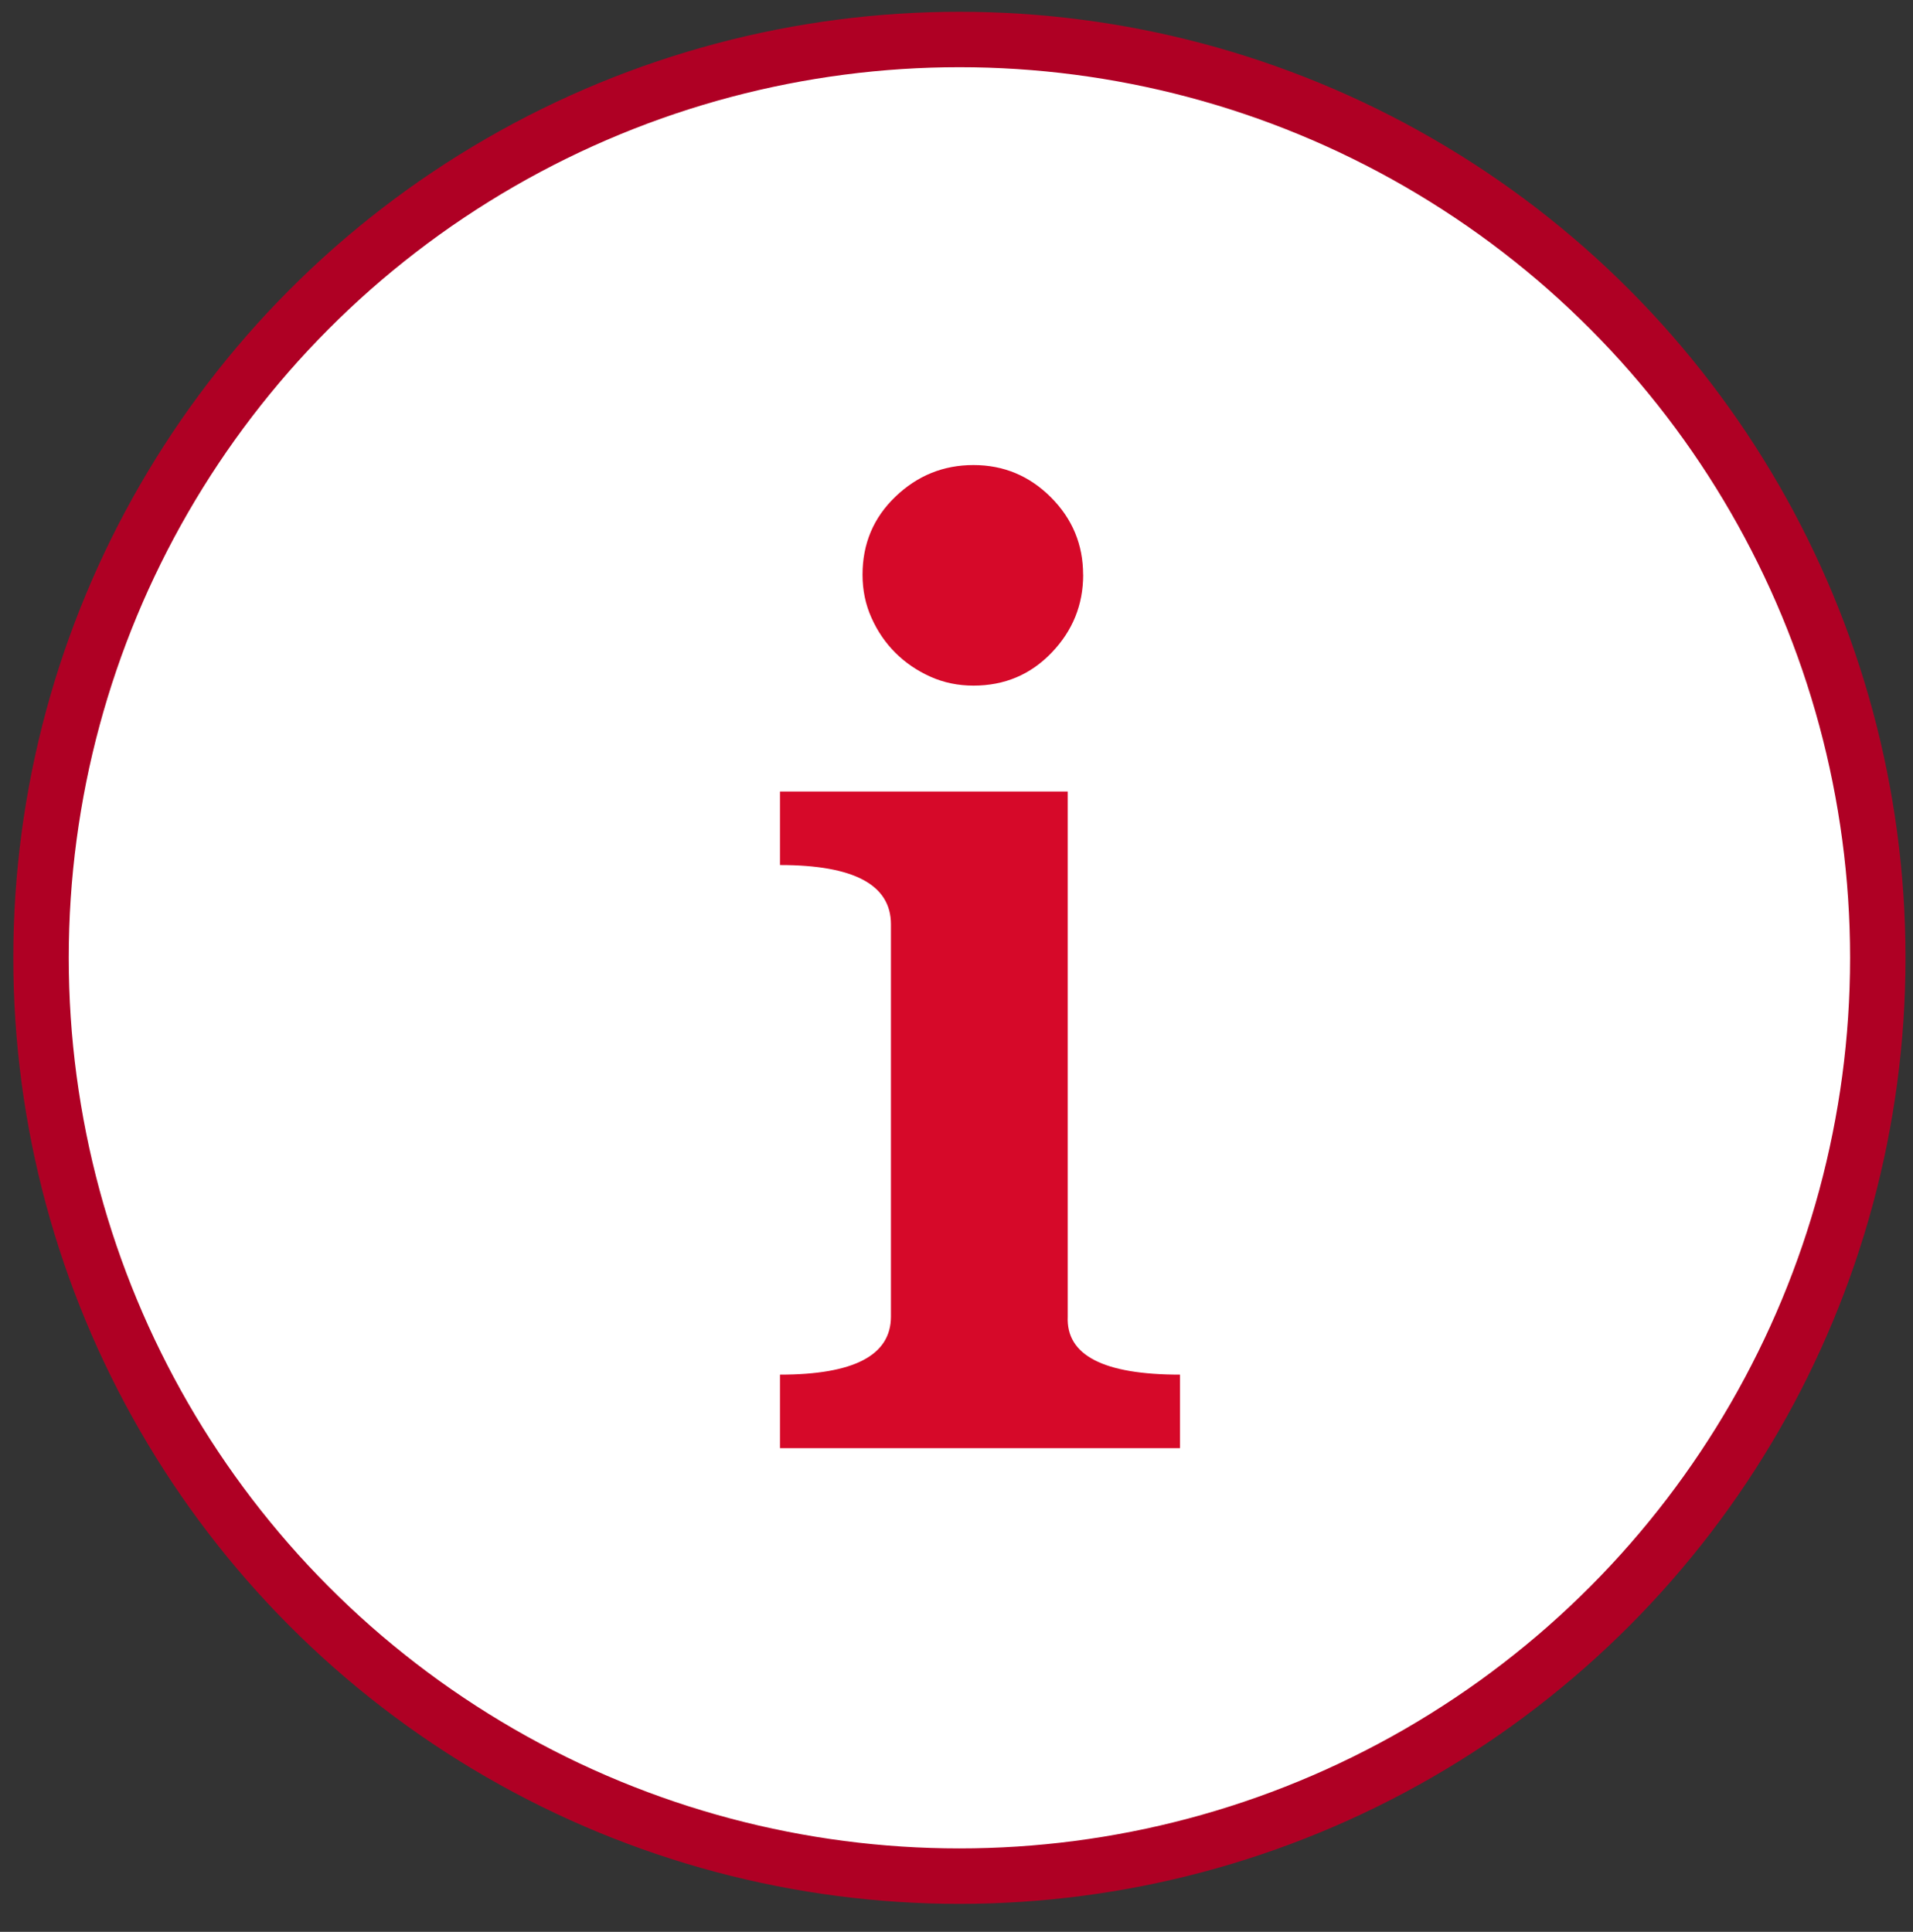
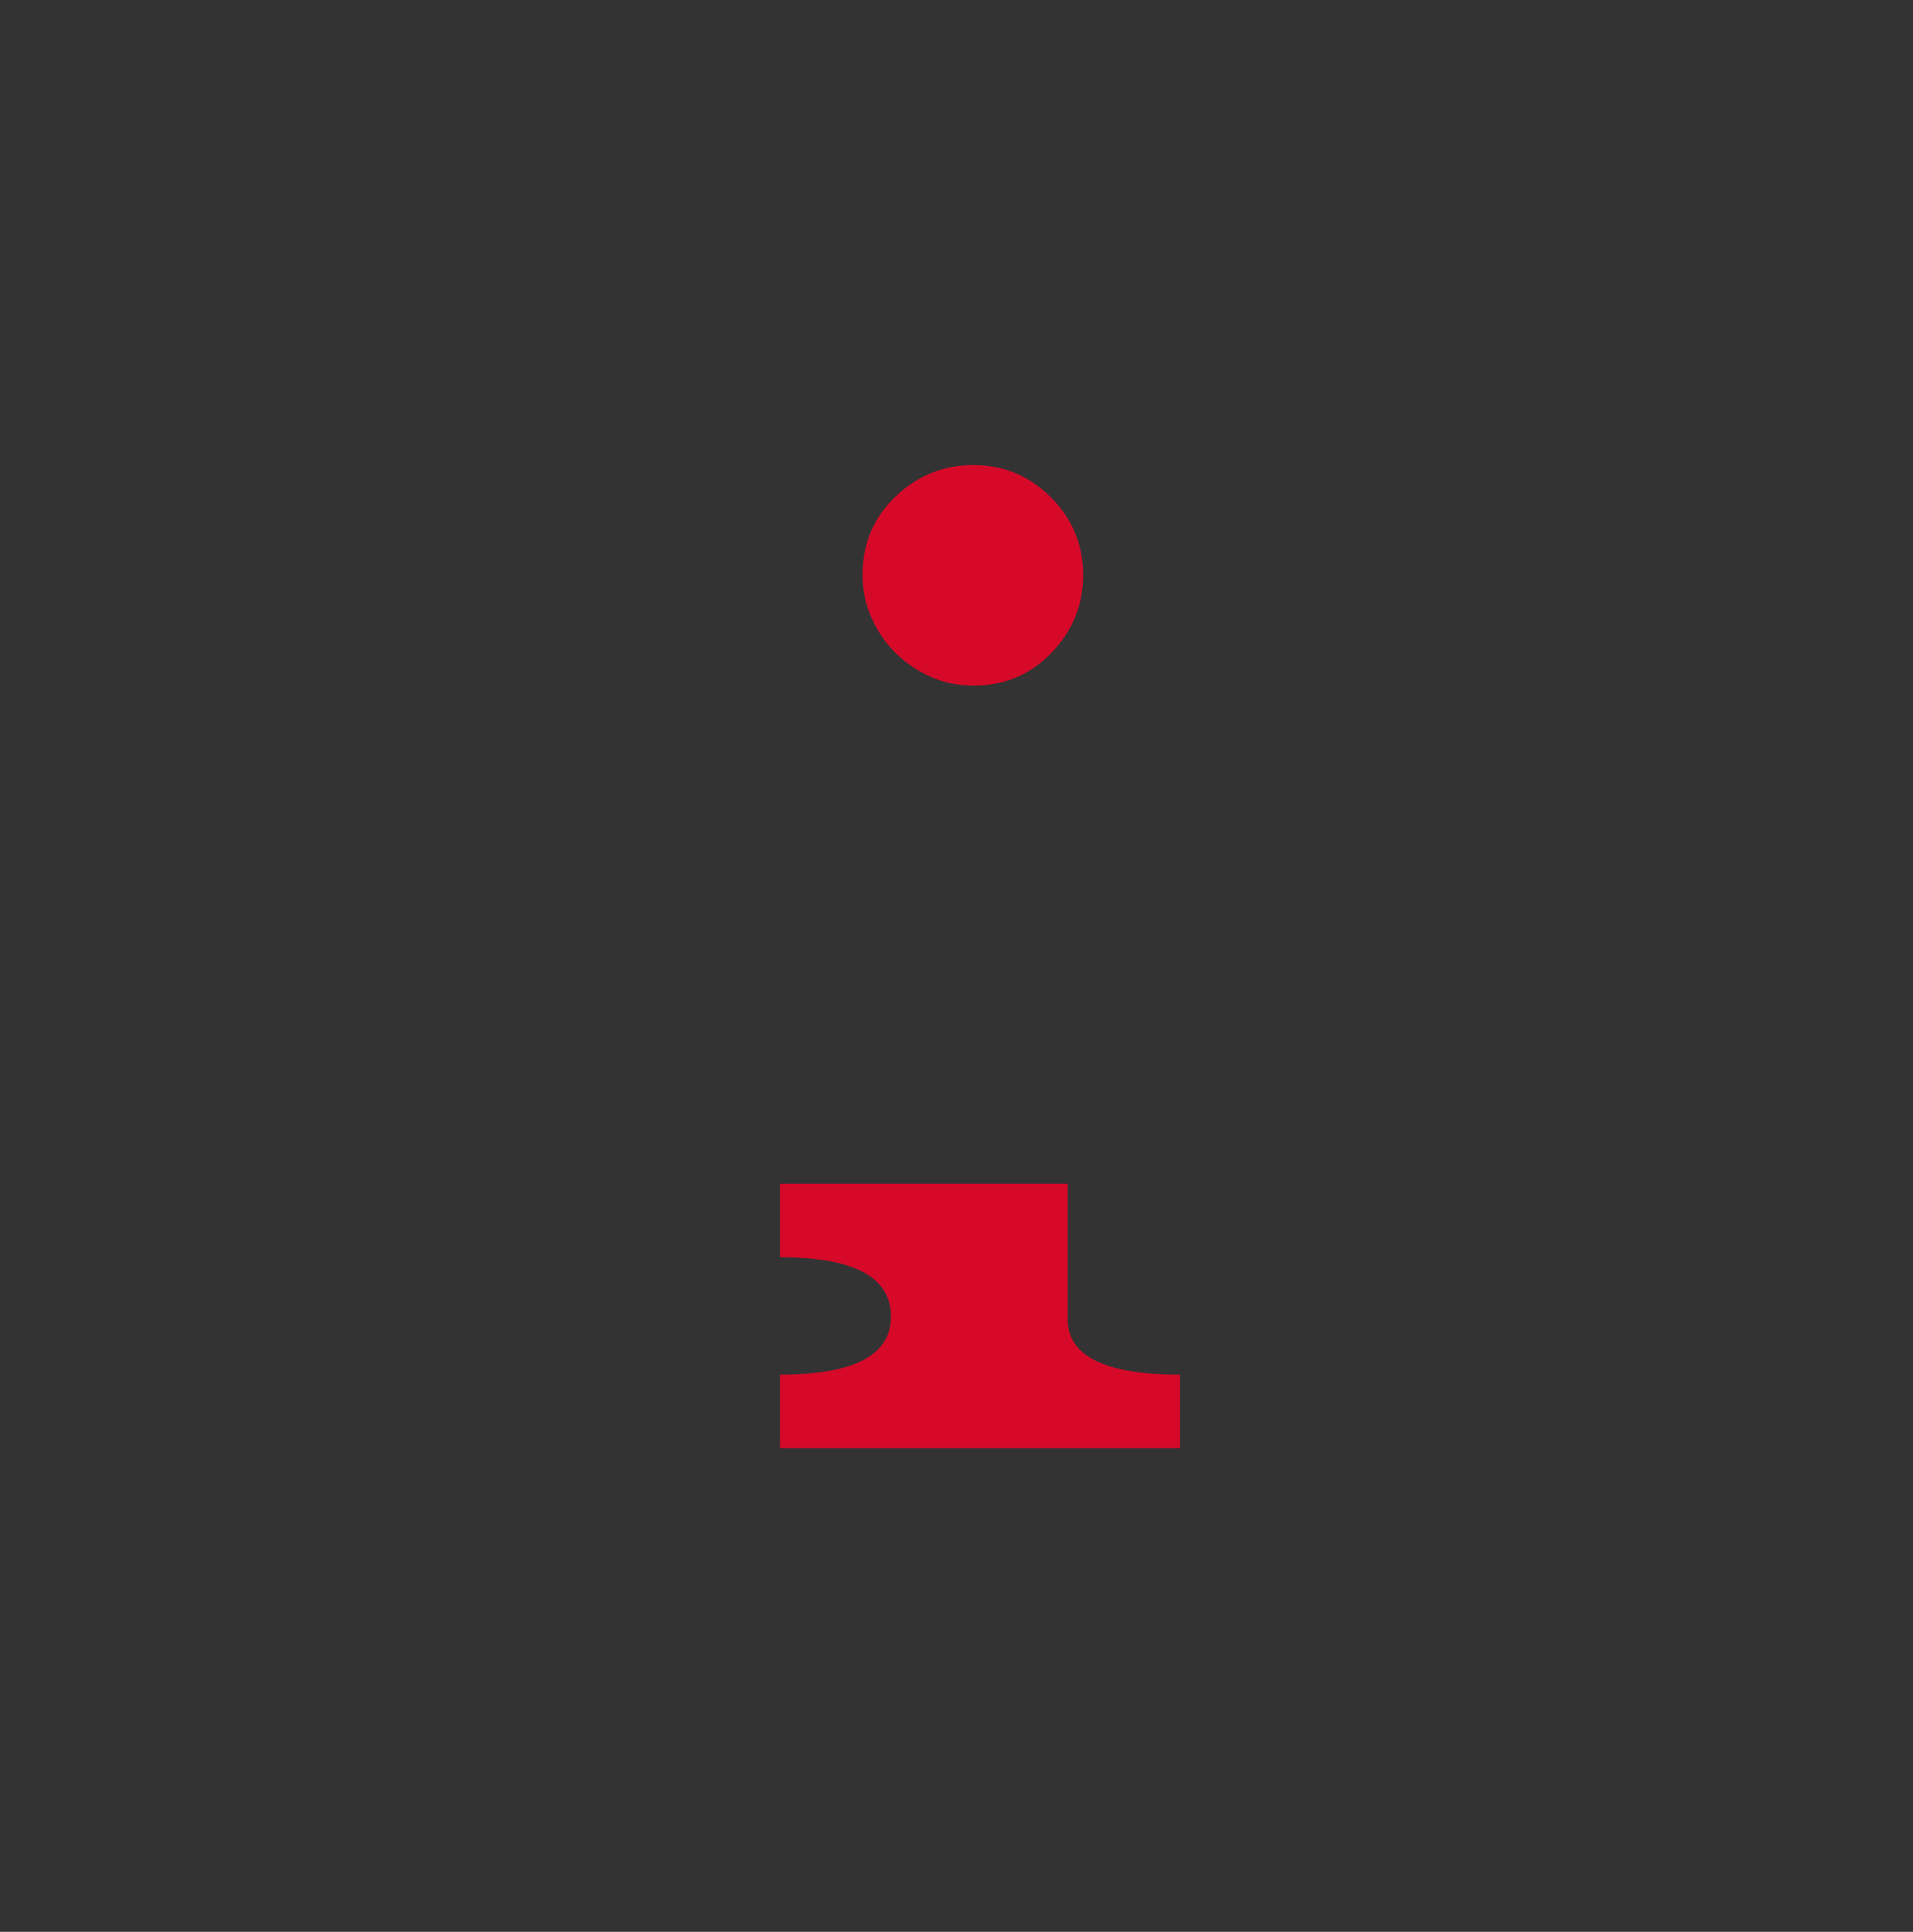
<svg xmlns="http://www.w3.org/2000/svg" id="Icon" viewBox="0 0 276.04 278.78">
  <rect x="0" y="0" width="276.04" height="278.78" fill="#333333" stroke="none" />
  <defs>
    <style>
      .cls-1 {
        fill: #fff;
        stroke: #af0024;
        stroke-miterlimit: 10;
        stroke-width: 8px;
      }

      .cls-2 {
        fill: #d60929;
        stroke-width: 0px;
      }
    </style>
  </defs>
-   <circle class="cls-1" cx="138.44" cy="138.22" r="132.52" />
-   <path class="cls-2" d="m154.07,189.99c-.25,5.59,5.15,8.38,16.2,8.38v10.61h-57.72v-10.61c10.67,0,16.01-2.79,16.01-8.38v-56.6c0-5.71-5.34-8.56-16.01-8.56v-10.61h41.52v75.78Zm2.23-107.06c0,4.35-1.52,8.1-4.56,11.26-3.04,3.17-6.8,4.75-11.27,4.75-2.23,0-4.31-.43-6.24-1.3-1.93-.87-3.6-2.02-5.03-3.44-1.43-1.43-2.58-3.1-3.44-5.03-.87-1.92-1.3-4-1.3-6.24,0-4.47,1.58-8.22,4.75-11.26,3.17-3.04,6.92-4.56,11.26-4.56s8.07,1.55,11.17,4.65c3.1,3.1,4.65,6.83,4.65,11.17Z" />
+   <path class="cls-2" d="m154.07,189.99c-.25,5.59,5.15,8.38,16.2,8.38v10.61h-57.72v-10.61c10.67,0,16.01-2.79,16.01-8.38c0-5.71-5.34-8.56-16.01-8.56v-10.61h41.52v75.78Zm2.23-107.06c0,4.35-1.52,8.1-4.56,11.26-3.04,3.17-6.8,4.75-11.27,4.75-2.23,0-4.31-.43-6.24-1.3-1.93-.87-3.6-2.02-5.03-3.44-1.43-1.43-2.58-3.1-3.44-5.03-.87-1.92-1.3-4-1.3-6.24,0-4.47,1.58-8.22,4.75-11.26,3.17-3.04,6.92-4.56,11.26-4.56s8.07,1.55,11.17,4.65c3.1,3.1,4.65,6.83,4.65,11.17Z" />
</svg>